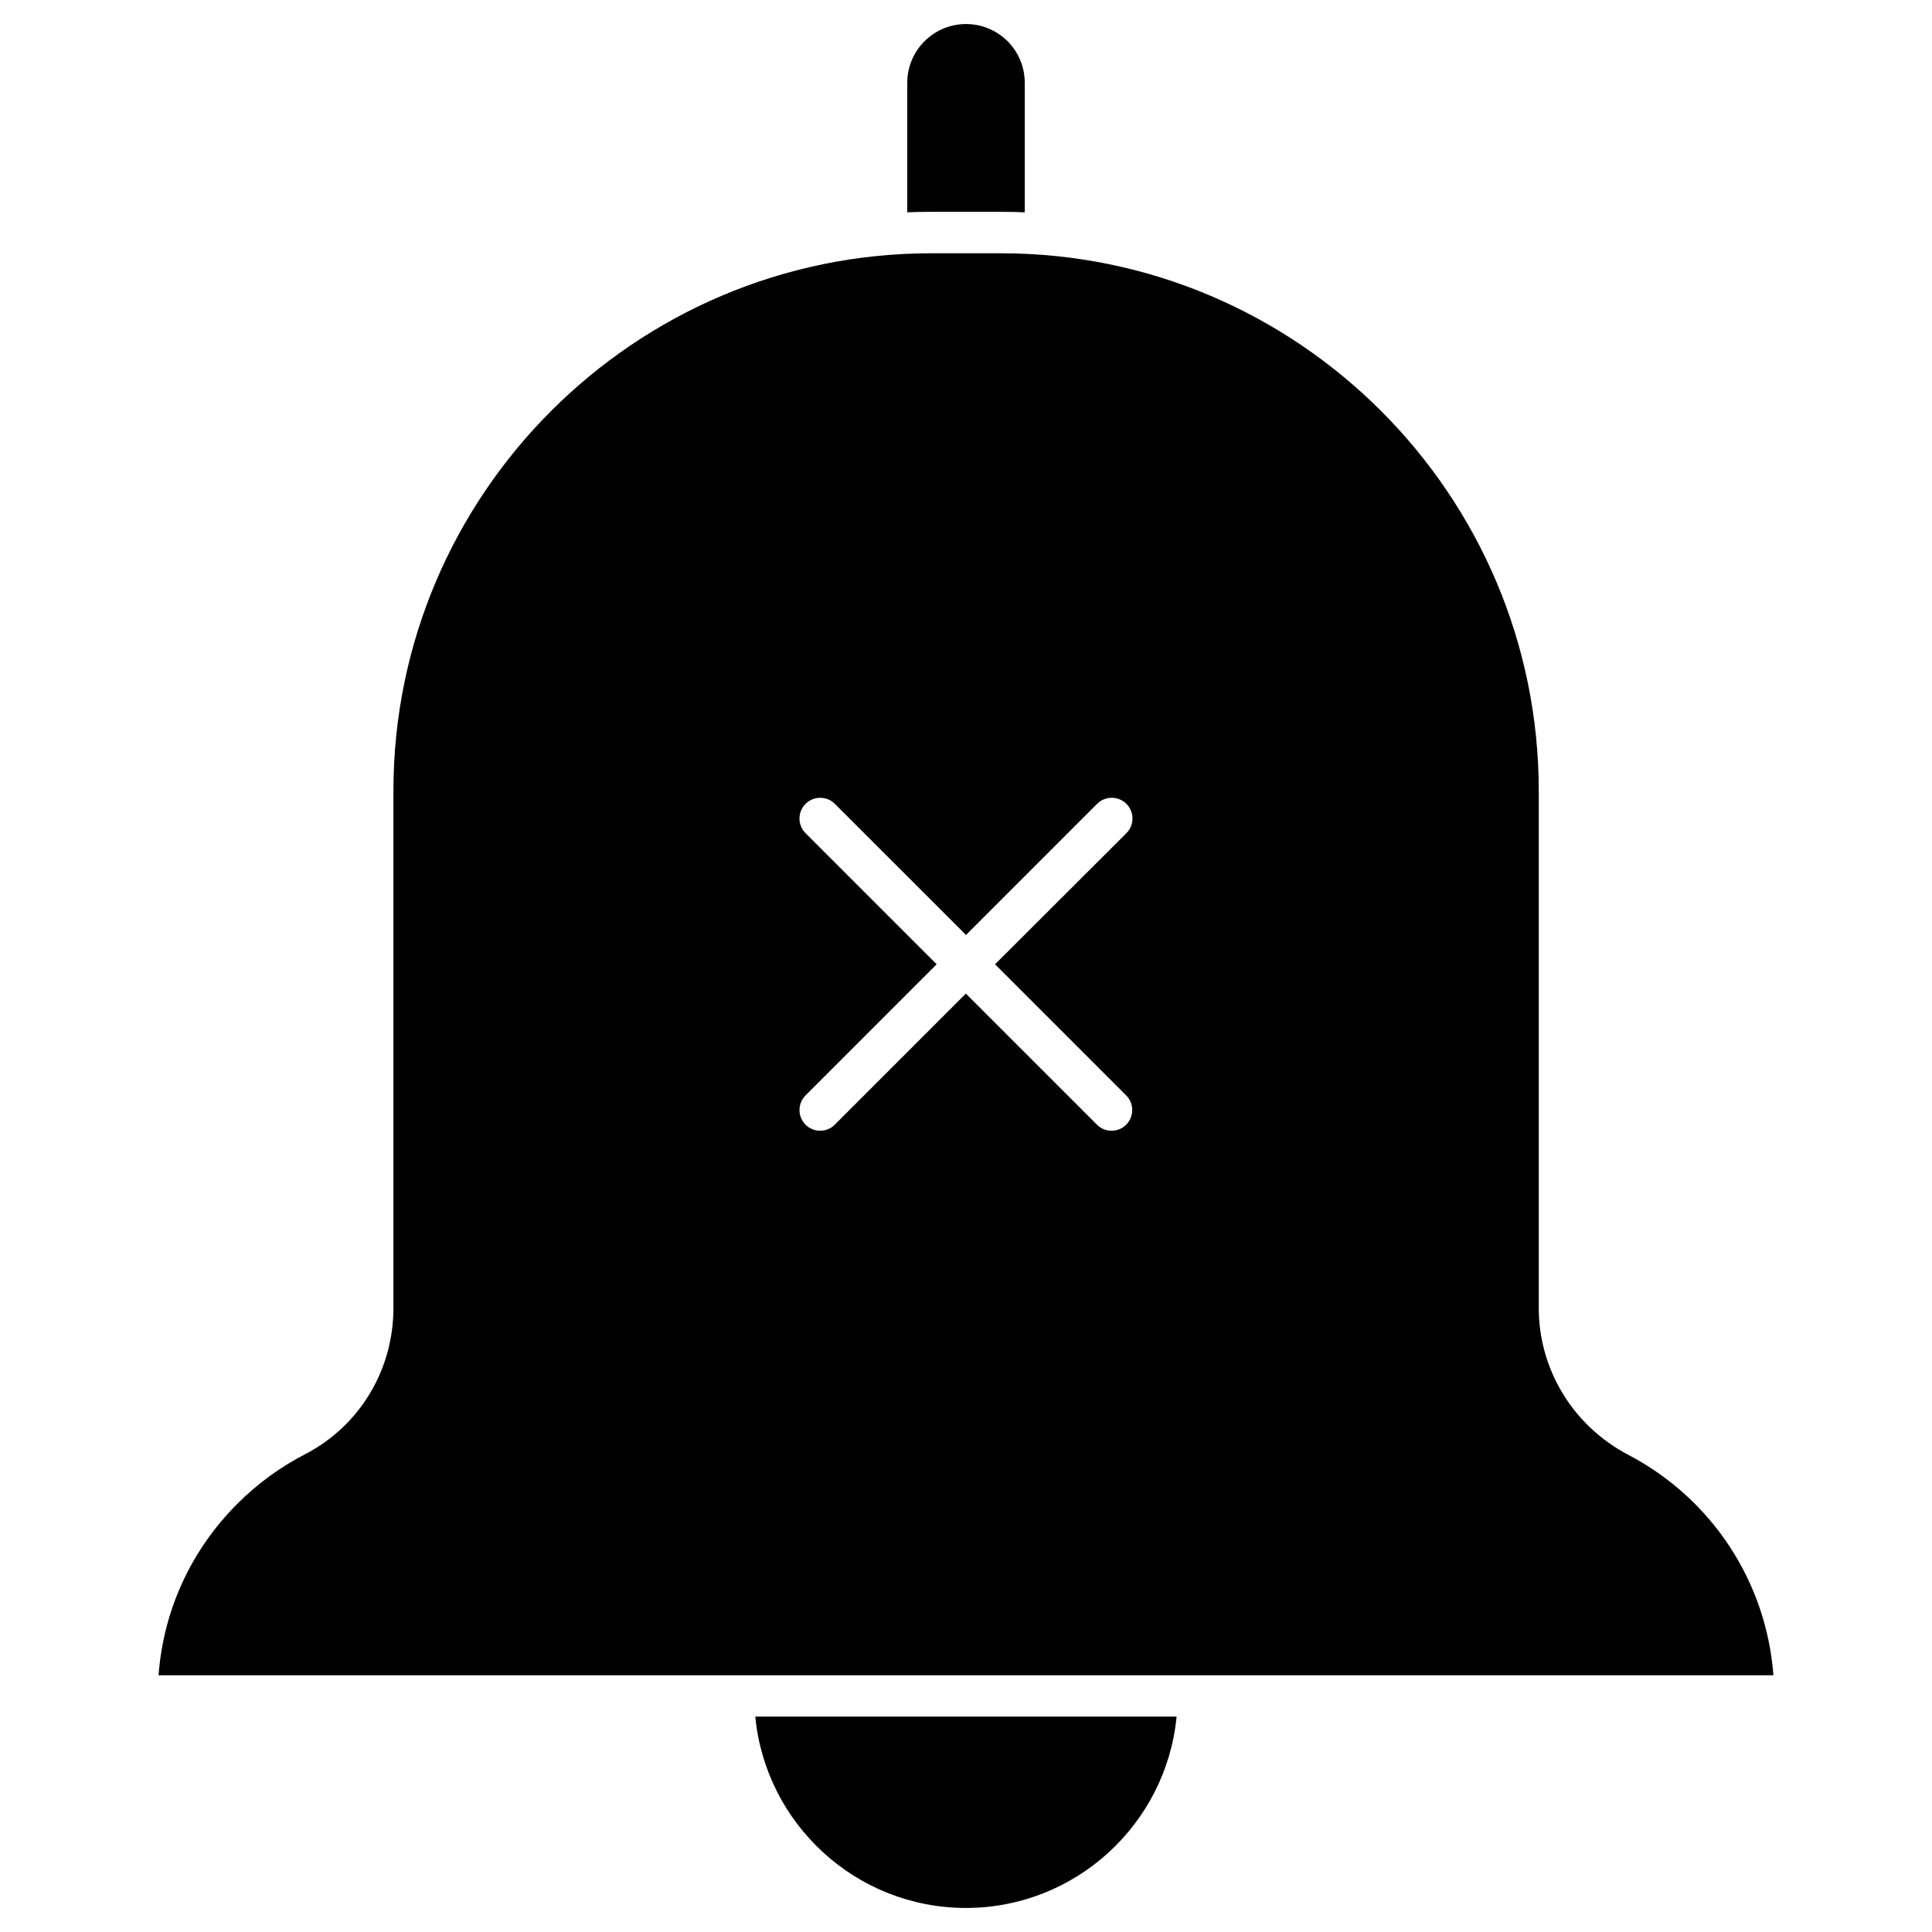
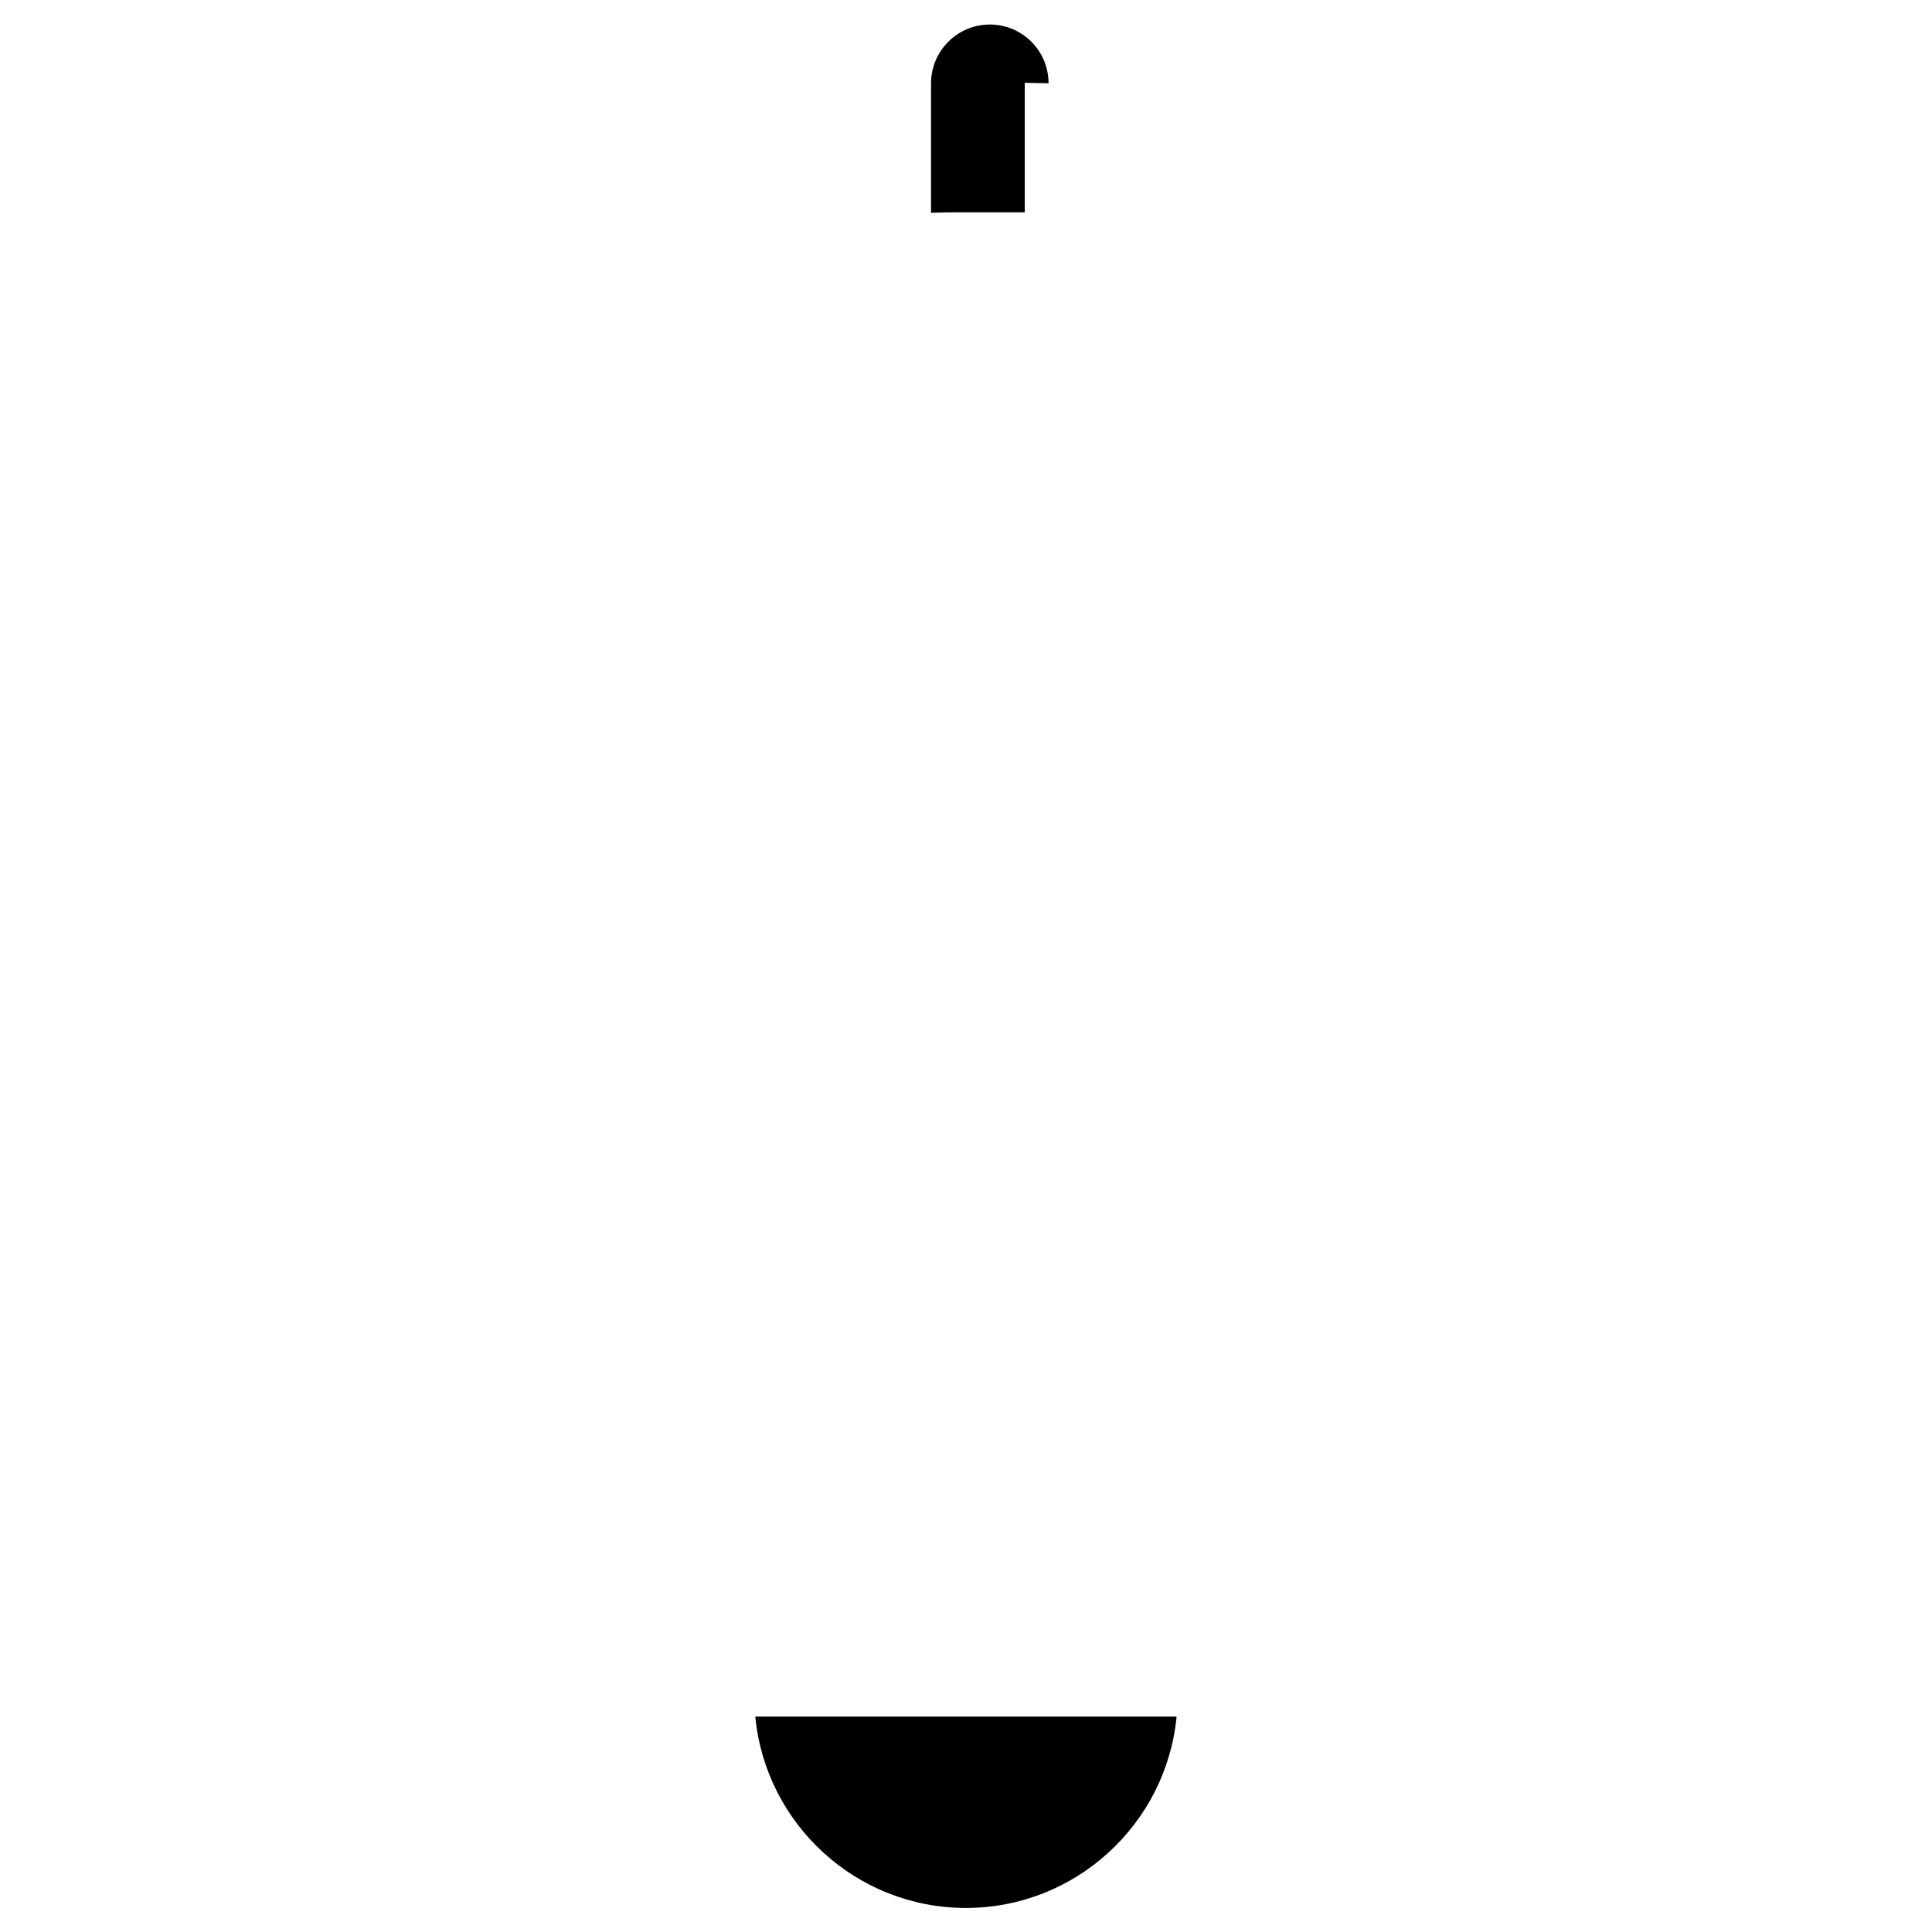
<svg xmlns="http://www.w3.org/2000/svg" fill="#000000" width="800px" height="800px" version="1.1" viewBox="144 144 512 512">
  <g>
-     <path d="m415.57 165.94v34.324c-2.082-0.098-4.191-0.129-6.305-0.129h-18.527c-2.113 0-4.227 0.031-6.305 0.129v-34.324c0-8.582 6.988-15.57 15.57-15.57 4.16 0 8.062 1.625 11.02 4.551 2.922 2.961 4.547 6.859 4.547 11.02z" />
+     <path d="m415.57 165.94v34.324h-18.527c-2.113 0-4.227 0.031-6.305 0.129v-34.324c0-8.582 6.988-15.57 15.57-15.57 4.16 0 8.062 1.625 11.02 4.551 2.922 2.961 4.547 6.859 4.547 11.02z" />
    <path d="m344.16 598.92h111.65c-2.731 28.41-26.719 50.707-55.84 50.707-29.125 0-53.082-22.297-55.812-50.707z" />
-     <path d="m613.97 587.97h-427.95c1.27-17.195 8.582-33.152 20.898-45.473 5.266-5.266 11.312-9.688 17.91-13.098 14.465-7.477 23.434-22.332 23.434-38.777v-137c0-78.562 63.934-142.5 142.5-142.5h18.527c78.562 0 142.5 63.934 142.5 142.5v137c0 16.348 9.102 31.27 23.762 38.941 22.168 11.633 36.566 33.672 38.422 58.406zm-171.46-223.17c2.144-2.144 2.144-5.625 0-7.769-2.144-2.144-5.625-2.144-7.769 0l-34.742 34.746-34.75-34.746c-2.144-2.144-5.625-2.144-7.769 0-2.144 2.144-2.144 5.625 0 7.769l34.746 34.746-34.742 34.746c-2.144 2.144-2.144 5.625 0 7.769 1.074 1.074 2.469 1.594 3.867 1.594 1.398 0 2.797-0.52 3.867-1.594l34.746-34.746 34.746 34.746c1.074 1.074 2.469 1.594 3.867 1.594s2.797-0.52 3.867-1.594c2.144-2.144 2.144-5.625 0-7.769l-34.742-34.746z" />
  </g>
</svg>